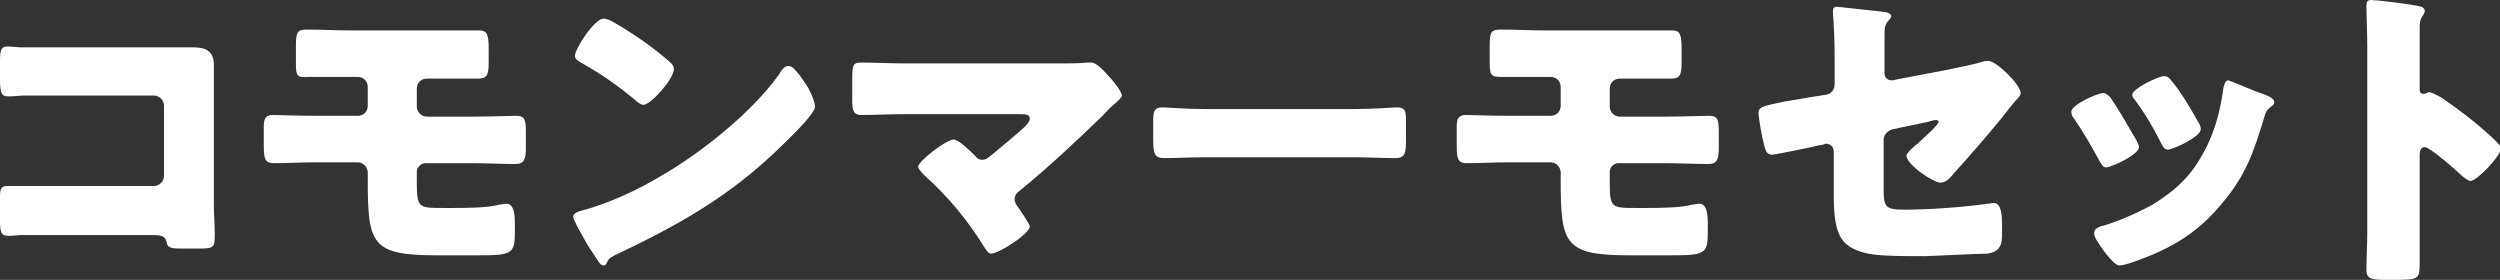
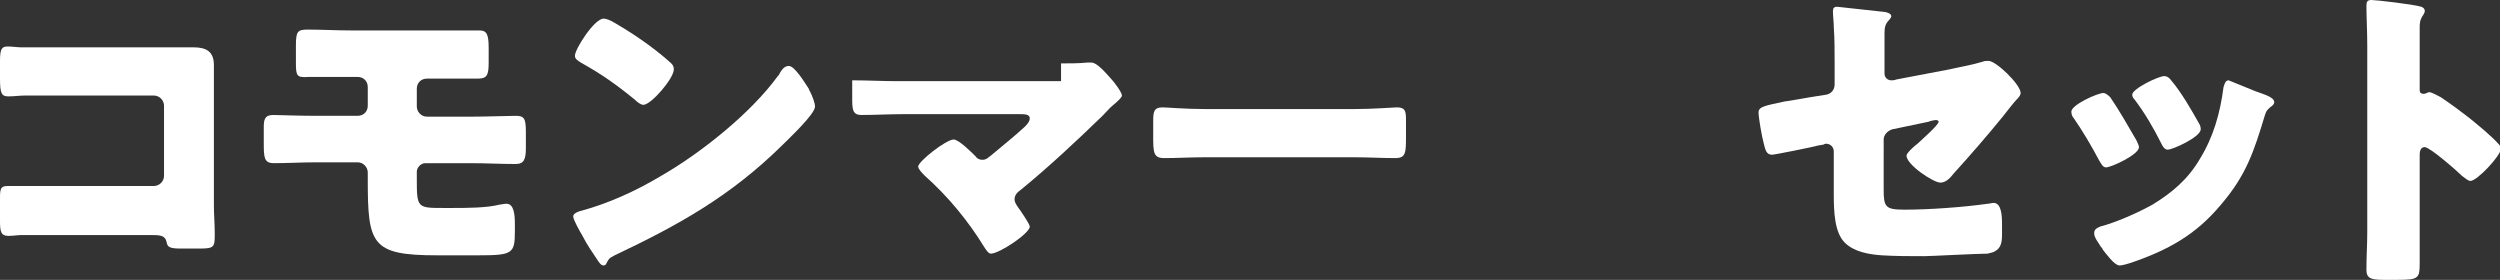
<svg xmlns="http://www.w3.org/2000/svg" version="1.1" id="レイヤー_1" x="0px" y="0px" viewBox="0 0 295.7 33.1" style="enable-background:new 0 0 295.7 33.1;" xml:space="preserve">
  <rect x="0" y="0" width="295.7" height="33.1" fill="#333333" stroke="none" />
  <style type="text/css">
	.st0{fill:#FFFFFF;}
</style>
  <g>
    <path class="st0" d="M19.5,5.6c1.1,0,2.3,0,3.4,0c1.5,0,2.4,0.5,2.4,2.1c0,1.3,0,2.6,0,3.8v12.8c0,1.1,0.1,2.2,0.1,3.3   c0,1.6,0,1.8-1.8,1.8h-2.2c-1.4,0-1.6-0.2-1.7-0.8c-0.2-0.8-0.8-0.8-2-0.8H2.6c-0.5,0-1,0.1-1.6,0.1c-0.9,0-1-0.5-1-1.8v-2.7   C0,22.3,0.1,22,0.9,22C1.4,22,2.2,22,2.7,22c1.2,0,2.4,0,3.6,0h11.9c0.6,0,1.2-0.5,1.2-1.2v-8.3c0-0.6-0.5-1.2-1.2-1.2H6.3   c-1.1,0-2.2,0-3.3,0c-0.7,0-1.3,0.1-2,0.1c-0.8,0-1-0.3-1-2.1V7.2c0-1.4,0.2-1.7,0.9-1.7c0.6,0,1.1,0.1,1.7,0.1H19.5z" />
    <path class="st0" d="M51.6,3.6c1.3,0,2.5,0,3.7,0c0.5,0,0.9,0,1.4,0c0.9,0,1.1,0.5,1.1,2.1v1.7c0,1.5-0.2,1.9-1.3,1.9   c-1.7,0-3.3,0-4.9,0h-1.1c-0.7,0-1.2,0.5-1.2,1.2v2.1c0,0.6,0.5,1.2,1.2,1.2h5.2c1.9,0,4.3-0.1,5.3-0.1c1,0,1.2,0.3,1.2,1.9v1.9   c0,1.3-0.2,1.9-1.2,1.9c-1.8,0-3.5-0.1-5.3-0.1h-5.4c-0.5,0-1,0.5-1,1v1c0,3.3,0.1,3.3,3.2,3.3h1c1.6,0,4.1,0,5.6-0.4   c0.2,0,0.5-0.1,0.8-0.1c0.9,0,1,1.3,1,2.4v0.9c0,2.6-0.3,2.8-4.3,2.8h-4.9c-7.8,0-8.2-1.3-8.2-9v-0.8c0-0.6-0.5-1.2-1.2-1.2h-5   c-1.6,0-3.3,0.1-4.9,0.1c-1.2,0-1.2-0.7-1.2-2.5V15c0-0.8,0.1-1.4,1.1-1.4c0.5,0,3,0.1,5.1,0.1h4.9c0.7,0,1.2-0.5,1.2-1.2v-2.2   c0-0.7-0.5-1.2-1.2-1.2h-0.9c-1.6,0-3.3,0-4.9,0C35.1,9.2,35,9,35,7.4V5.4c0-1.7,0.2-1.9,1.4-1.9c1.7,0,3.4,0.1,5.1,0.1H51.6z" />
    <path class="st0" d="M95.6,10.4c0.1,0.1,0.1,0.3,0.2,0.4c0.3,0.6,0.6,1.4,0.6,1.8c0,0.9-3.1,3.8-3.9,4.6c-6.1,6-12.2,9.4-19.8,13   c-0.8,0.4-0.7,0.5-1,1c0,0.1-0.2,0.2-0.3,0.2c-0.3,0-0.5-0.3-0.7-0.6c-0.6-0.9-1.3-1.9-1.8-2.9c-0.3-0.5-1.1-1.9-1.1-2.3   c0-0.3,0.4-0.5,0.7-0.6c3.4-0.9,6.7-2.4,9.7-4.2C82.9,18.1,88.8,13.4,92,9c0.1-0.1,0.2-0.2,0.2-0.3c0.3-0.5,0.6-0.9,1.1-0.9   C94,7.8,95.2,9.8,95.6,10.4z M72.7,2.7c3.1,1.8,5.4,3.6,6.7,4.8c0.2,0.2,0.3,0.4,0.3,0.7c0,1.1-2.7,4.2-3.6,4.2   c-0.3,0-0.7-0.3-1-0.6c-2.2-1.8-3.9-3-6.4-4.4c-0.3-0.2-0.7-0.4-0.7-0.8c0-0.8,2.3-4.4,3.4-4.4C71.7,2.2,72.2,2.4,72.7,2.7z" />
-     <path class="st0" d="M125.5,7.5c1,0,2.1,0,3.1-0.1c0.1,0,0.3,0,0.5,0c0.6,0,1.5,1,2.3,1.9c0.3,0.3,1.3,1.6,1.3,2   c0,0.2-0.4,0.6-1,1.1c-0.4,0.3-0.8,0.8-1.3,1.3c-3.1,3-6.3,6-9.6,8.7c-0.4,0.3-0.8,0.6-0.8,1.2c0,0.3,0.2,0.6,0.4,0.9   c0.3,0.4,1.4,2,1.4,2.3c0,0.8-3.6,3.2-4.6,3.2c-0.3,0-0.6-0.5-0.8-0.8c-1.9-3.1-4.3-6-7-8.4c-0.3-0.3-0.8-0.8-0.8-1.1   c0-0.6,3.3-3.2,4.2-3.2c0.6,0,2.1,1.5,2.6,2c0.2,0.3,0.5,0.4,0.8,0.4c0.5,0,0.7-0.3,1-0.5c1.3-1.1,2.7-2.2,4-3.4   c0.2-0.2,0.6-0.6,0.6-1c0-0.5-0.6-0.5-1.3-0.5H107c-1.7,0-3.6,0.1-5.1,0.1c-1.1,0-1.1-0.7-1.1-2.1V9.5c0-1.8,0.1-2.1,1-2.1   c1.8,0,3.5,0.1,5.3,0.1H125.5z" />
+     <path class="st0" d="M125.5,7.5c1,0,2.1,0,3.1-0.1c0.1,0,0.3,0,0.5,0c0.6,0,1.5,1,2.3,1.9c0.3,0.3,1.3,1.6,1.3,2   c0,0.2-0.4,0.6-1,1.1c-0.4,0.3-0.8,0.8-1.3,1.3c-3.1,3-6.3,6-9.6,8.7c-0.4,0.3-0.8,0.6-0.8,1.2c0,0.3,0.2,0.6,0.4,0.9   c0.3,0.4,1.4,2,1.4,2.3c0,0.8-3.6,3.2-4.6,3.2c-0.3,0-0.6-0.5-0.8-0.8c-1.9-3.1-4.3-6-7-8.4c-0.3-0.3-0.8-0.8-0.8-1.1   c0-0.6,3.3-3.2,4.2-3.2c0.6,0,2.1,1.5,2.6,2c0.2,0.3,0.5,0.4,0.8,0.4c0.5,0,0.7-0.3,1-0.5c1.3-1.1,2.7-2.2,4-3.4   c0.2-0.2,0.6-0.6,0.6-1c0-0.5-0.6-0.5-1.3-0.5H107c-1.7,0-3.6,0.1-5.1,0.1c-1.1,0-1.1-0.7-1.1-2.1V9.5c1.8,0,3.5,0.1,5.3,0.1H125.5z" />
    <path class="st0" d="M160.2,12.9c2.2,0,4.7-0.2,5-0.2c1,0,1.1,0.4,1.1,1.5v1.8c0,2.1,0,2.7-1.3,2.7c-1.5,0-3.2-0.1-4.9-0.1h-17.5   c-1.7,0-3.5,0.1-4.9,0.1c-1.3,0-1.3-0.7-1.3-2.7v-1.7c0-1.1,0.1-1.6,1.1-1.6c0.5,0,2.7,0.2,5.1,0.2H160.2z" />
-     <path class="st0" d="M192.7,3.6c1.3,0,2.5,0,3.7,0c0.5,0,0.9,0,1.4,0c0.9,0,1.1,0.5,1.1,2.1v1.7c0,1.5-0.2,1.9-1.3,1.9   c-1.7,0-3.3,0-4.9,0h-1.1c-0.7,0-1.2,0.5-1.2,1.2v2.1c0,0.6,0.5,1.2,1.2,1.2h5.2c1.9,0,4.3-0.1,5.3-0.1c1,0,1.2,0.3,1.2,1.9v1.9   c0,1.3-0.2,1.9-1.2,1.9c-1.8,0-3.5-0.1-5.3-0.1h-5.4c-0.5,0-1,0.5-1,1v1c0,3.3,0.1,3.3,3.2,3.3h1c1.6,0,4.1,0,5.6-0.4   c0.2,0,0.5-0.1,0.8-0.1c0.9,0,1,1.3,1,2.4v0.9c0,2.6-0.3,2.8-4.3,2.8h-4.9c-7.8,0-8.2-1.3-8.2-9v-0.8c0-0.6-0.5-1.2-1.2-1.2h-5   c-1.6,0-3.3,0.1-4.9,0.1c-1.2,0-1.2-0.7-1.2-2.5V15c0-0.8,0.1-1.4,1.1-1.4c0.5,0,3,0.1,5.1,0.1h4.9c0.7,0,1.2-0.5,1.2-1.2v-2.2   c0-0.7-0.5-1.2-1.2-1.2h-0.9c-1.6,0-3.3,0-4.9,0c-1.3,0-1.4-0.2-1.4-1.9V5.4c0-1.7,0.2-1.9,1.4-1.9c1.7,0,3.4,0.1,5.1,0.1H192.7z" />
    <path class="st0" d="M222.8,22.4c0,2.1,0.2,2.4,2.5,2.4c2.9,0,7-0.3,9.8-0.7c0.2,0,0.5-0.1,0.7-0.1c0.9,0,1,1.4,1,2.5v1.2   c0,0.9-0.1,1.6-0.8,2c-0.3,0.2-0.6,0.2-0.9,0.3c-1.2,0-6.8,0.3-7.5,0.3c-1.7,0-3.3,0-5-0.1c-1.5-0.1-3.3-0.4-4.4-1.5   c-1.2-1.2-1.3-3.6-1.3-5.7v-5.1c0-0.5-0.4-0.9-0.9-0.9c0,0-0.2,0-0.3,0.1l-0.6,0.1c-0.7,0.2-5.2,1.1-5.5,1.1c-0.7,0-0.8-0.6-1-1.4   c-0.2-0.7-0.6-3-0.6-3.6c0-0.7,0.8-0.8,3.1-1.3c0.8-0.1,1.8-0.3,3-0.5l1.9-0.3c0.6-0.1,1-0.6,1-1.2V7.4c0-1.4,0-2.8-0.1-4.2   c0-0.6-0.1-1.3-0.1-1.9c0-0.3,0.1-0.5,0.5-0.5l5.5,0.6c0.3,0,0.9,0.2,0.9,0.5c0,0.2-0.1,0.2-0.2,0.4c-0.5,0.5-0.6,0.9-0.6,1.6v4.8   c0,0.5,0.4,0.8,0.8,0.8c0.1,0,0.4,0,0.6-0.1l6.3-1.2c1.3-0.3,2.6-0.5,3.9-0.9c0.2-0.1,0.5-0.1,0.7-0.1c0.9,0,3.8,2.8,3.8,3.8   c0,0.3-0.3,0.6-0.5,0.8c-0.3,0.3-1.3,1.6-1.7,2.1c-1.8,2.2-3.7,4.4-5.7,6.6c-0.4,0.5-0.9,1.1-1.6,1.1c-0.8,0-4-2.1-4-3.2   c0-0.3,1-1.2,1.3-1.4c0.3-0.3,2.5-2.2,2.5-2.6c0-0.1-0.1-0.2-0.3-0.2s-0.7,0.1-0.9,0.2l-4.3,0.9c-0.6,0.2-1,0.7-1,1.2V22.4z" />
    <path class="st0" d="M252.7,16.6c0.2,0.4,0.3,0.7,0.3,0.8c0,0.9-3.3,2.4-3.9,2.4c-0.4,0-0.6-0.5-0.8-0.8c-0.9-1.7-1.9-3.4-3-5   c-0.2-0.2-0.3-0.5-0.3-0.8c0-0.8,3.1-2.2,3.8-2.2c0.2,0,0.5,0.2,0.8,0.5C250.7,13.1,251.7,14.9,252.7,16.6z M266.8,10.8   c1.1,0.4,2.2,0.7,2.2,1.3c0,0.2-0.2,0.4-0.5,0.6c-0.3,0.3-0.4,0.3-0.6,0.9c-1.3,4.3-2.2,7.1-5.2,10.6c-3,3.6-6.3,5.4-10.7,6.9   c-0.3,0.1-1,0.3-1.3,0.3c-0.6,0-1.6-1.4-2-1.9c0-0.1-0.1-0.2-0.2-0.3c-0.3-0.5-0.8-1.1-0.8-1.6c0-0.5,0.3-0.6,0.7-0.8   c1.9-0.5,4.4-1.6,6.2-2.6c2.3-1.4,4.2-3,5.6-5.4c1.6-2.6,2.4-5.4,2.8-8.5c0.1-0.3,0.2-0.8,0.6-0.8C264.1,9.7,266.3,10.6,266.8,10.8   z M256.8,9.5c1.2,1.4,2.4,3.5,3.3,5.1c0.2,0.3,0.2,0.6,0.2,0.7c0,0.9-3.3,2.4-3.9,2.4c-0.4,0-0.6-0.4-0.8-0.8   c-0.9-1.8-1.9-3.5-3.1-5.1c-0.2-0.2-0.3-0.4-0.3-0.6c0-0.7,3.1-2.2,3.8-2.2C256.3,9,256.6,9.2,256.8,9.5z" />
    <path class="st0" d="M286.2,27.3c0,1.3,0,2.5,0,3.8c0,1.8-0.1,2-2.6,2h-1.7c-1.5,0-2-0.2-2-1.2c0-1.5,0.1-3,0.1-4.5V5.4   c0-1.6-0.1-3.5-0.1-4.7c0-0.5,0.1-0.7,0.6-0.7c0.5,0,4.9,0.5,5.9,0.8c0.2,0.1,0.4,0.2,0.4,0.5c0,0.2-0.1,0.3-0.2,0.5   c-0.2,0.3-0.4,0.6-0.4,1.4v7.4c0,0.2,0,0.5,0.5,0.5c0.2,0,0.5-0.2,0.6-0.2c0.3,0,0.8,0.3,1.4,0.6c1.2,0.8,2.8,2,3.3,2.4   c1,0.8,2.7,2.2,3.5,3.1c0.2,0.2,0.3,0.4,0.3,0.6c0,0.8-2.8,3.8-3.6,3.8c-0.3,0-0.7-0.4-1-0.6c-0.6-0.6-3.8-3.4-4.4-3.4   c-0.5,0-0.6,0.5-0.6,0.9V27.3z" />
  </g>
</svg>